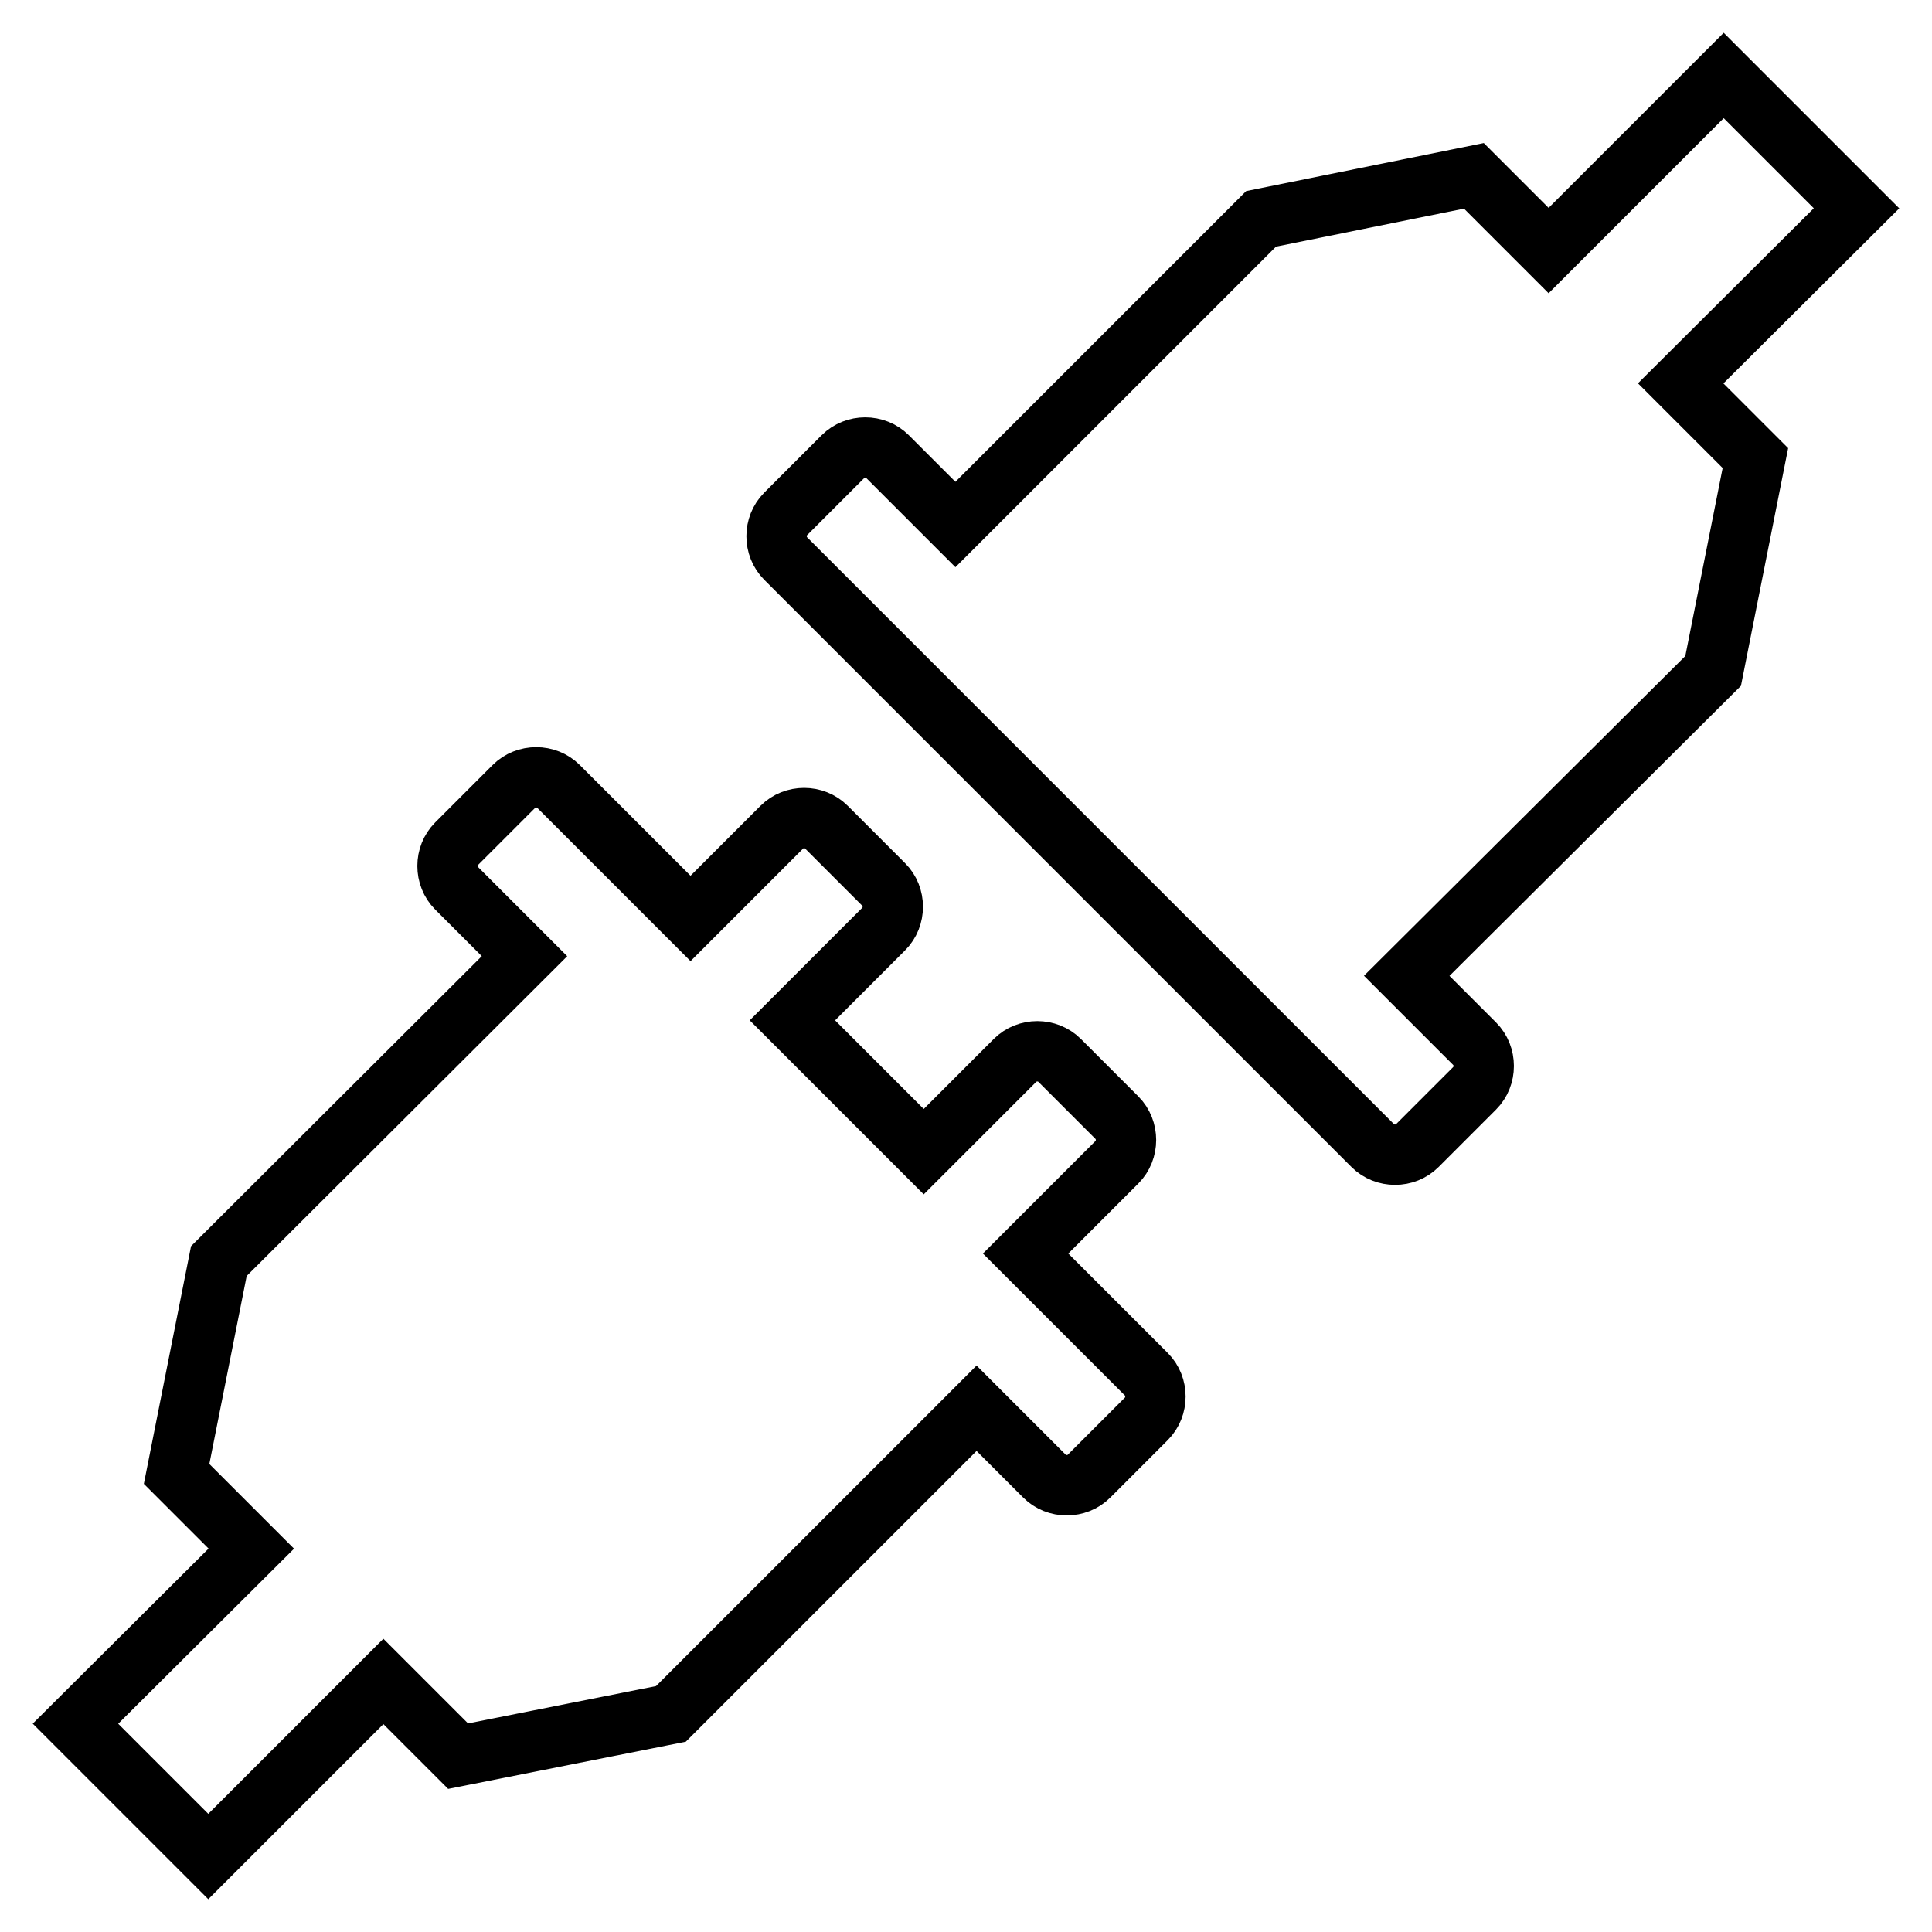
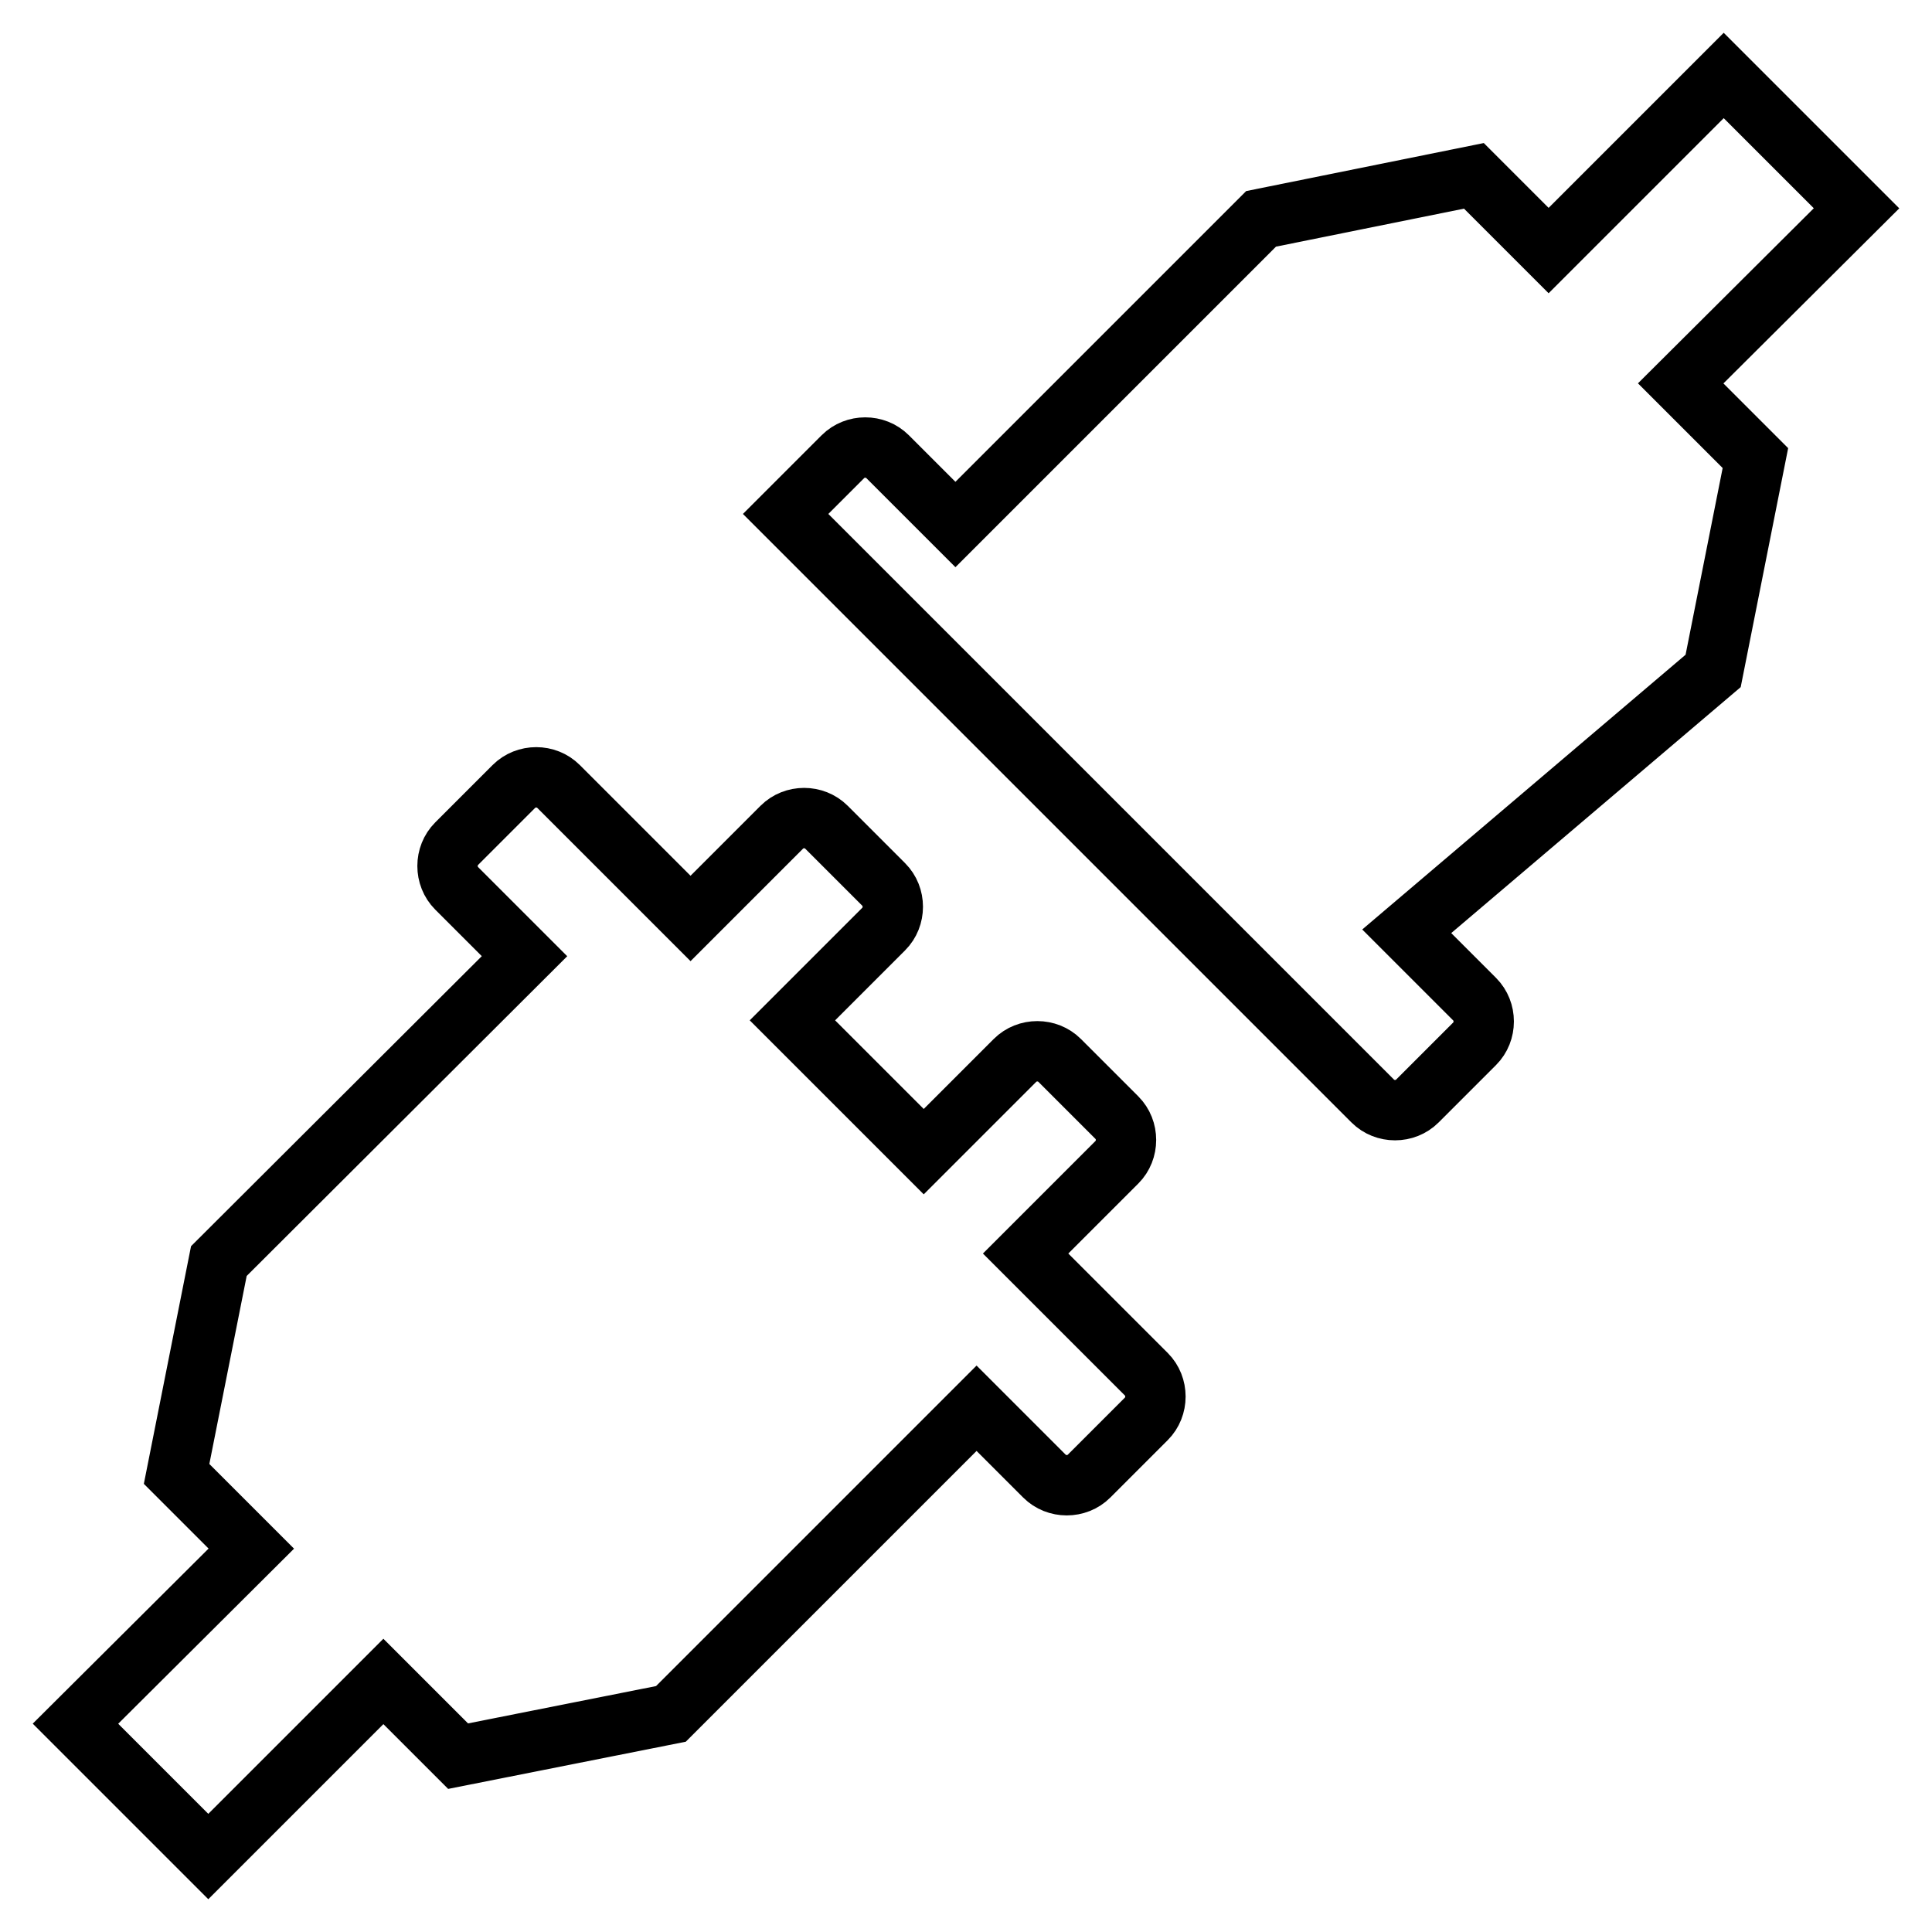
<svg xmlns="http://www.w3.org/2000/svg" version="1.1" x="0px" y="0px" viewBox="0 0 256 256" enable-background="new 0 0 256 256" xml:space="preserve">
  <g>
-     <path stroke-width="8" fill-opacity="0" stroke="#000000" d="M135.9,166.1L148,154c1.6-1.6,1.6-4.3,0-5.9l-7.6-7.6c-1.6-1.6-4.3-1.6-5.9,0l-12.1,12.1l-17.4-17.4 l12.1-12.1c1.6-1.6,1.6-4.3,0-5.9l-7.6-7.6c-1.6-1.6-4.3-1.6-5.9,0l-12.1,12.1L74,104.2c-1.6-1.6-4.3-1.6-5.9,0l-7.6,7.6 c-1.6,1.6-1.6,4.3,0,5.9l9,9L29,167.1l-5.6,28.2l9.9,9.9L10,228.4L27.6,246l23.2-23.2l9.9,9.9l28.2-5.6l40.5-40.5l9,9 c1.6,1.6,4.3,1.6,5.9,0l7.6-7.6c1.6-1.6,1.6-4.3,0-5.9L135.9,166.1z M246,27.6L228.4,10l-23.2,23.2l-9.9-9.9L167.1,29l-40.5,40.5 l-9-9c-1.6-1.6-4.3-1.6-5.9,0l-7.6,7.6c-1.6,1.6-1.6,4.3,0,5.9l77.8,77.8c1.6,1.6,4.3,1.6,5.9,0l7.6-7.6c1.6-1.6,1.6-4.3,0-5.9 l-9-9L227,88.9l5.6-28.2l-9.9-9.9L246,27.6z" />
+     <path stroke-width="8" fill-opacity="0" stroke="#000000" d="M135.9,166.1L148,154c1.6-1.6,1.6-4.3,0-5.9l-7.6-7.6c-1.6-1.6-4.3-1.6-5.9,0l-12.1,12.1l-17.4-17.4 l12.1-12.1c1.6-1.6,1.6-4.3,0-5.9l-7.6-7.6c-1.6-1.6-4.3-1.6-5.9,0l-12.1,12.1L74,104.2c-1.6-1.6-4.3-1.6-5.9,0l-7.6,7.6 c-1.6,1.6-1.6,4.3,0,5.9l9,9L29,167.1l-5.6,28.2l9.9,9.9L10,228.4L27.6,246l23.2-23.2l9.9,9.9l28.2-5.6l40.5-40.5l9,9 c1.6,1.6,4.3,1.6,5.9,0l7.6-7.6c1.6-1.6,1.6-4.3,0-5.9L135.9,166.1z M246,27.6L228.4,10l-23.2,23.2l-9.9-9.9L167.1,29l-40.5,40.5 l-9-9c-1.6-1.6-4.3-1.6-5.9,0l-7.6,7.6l77.8,77.8c1.6,1.6,4.3,1.6,5.9,0l7.6-7.6c1.6-1.6,1.6-4.3,0-5.9 l-9-9L227,88.9l5.6-28.2l-9.9-9.9L246,27.6z" />
  </g>
</svg>